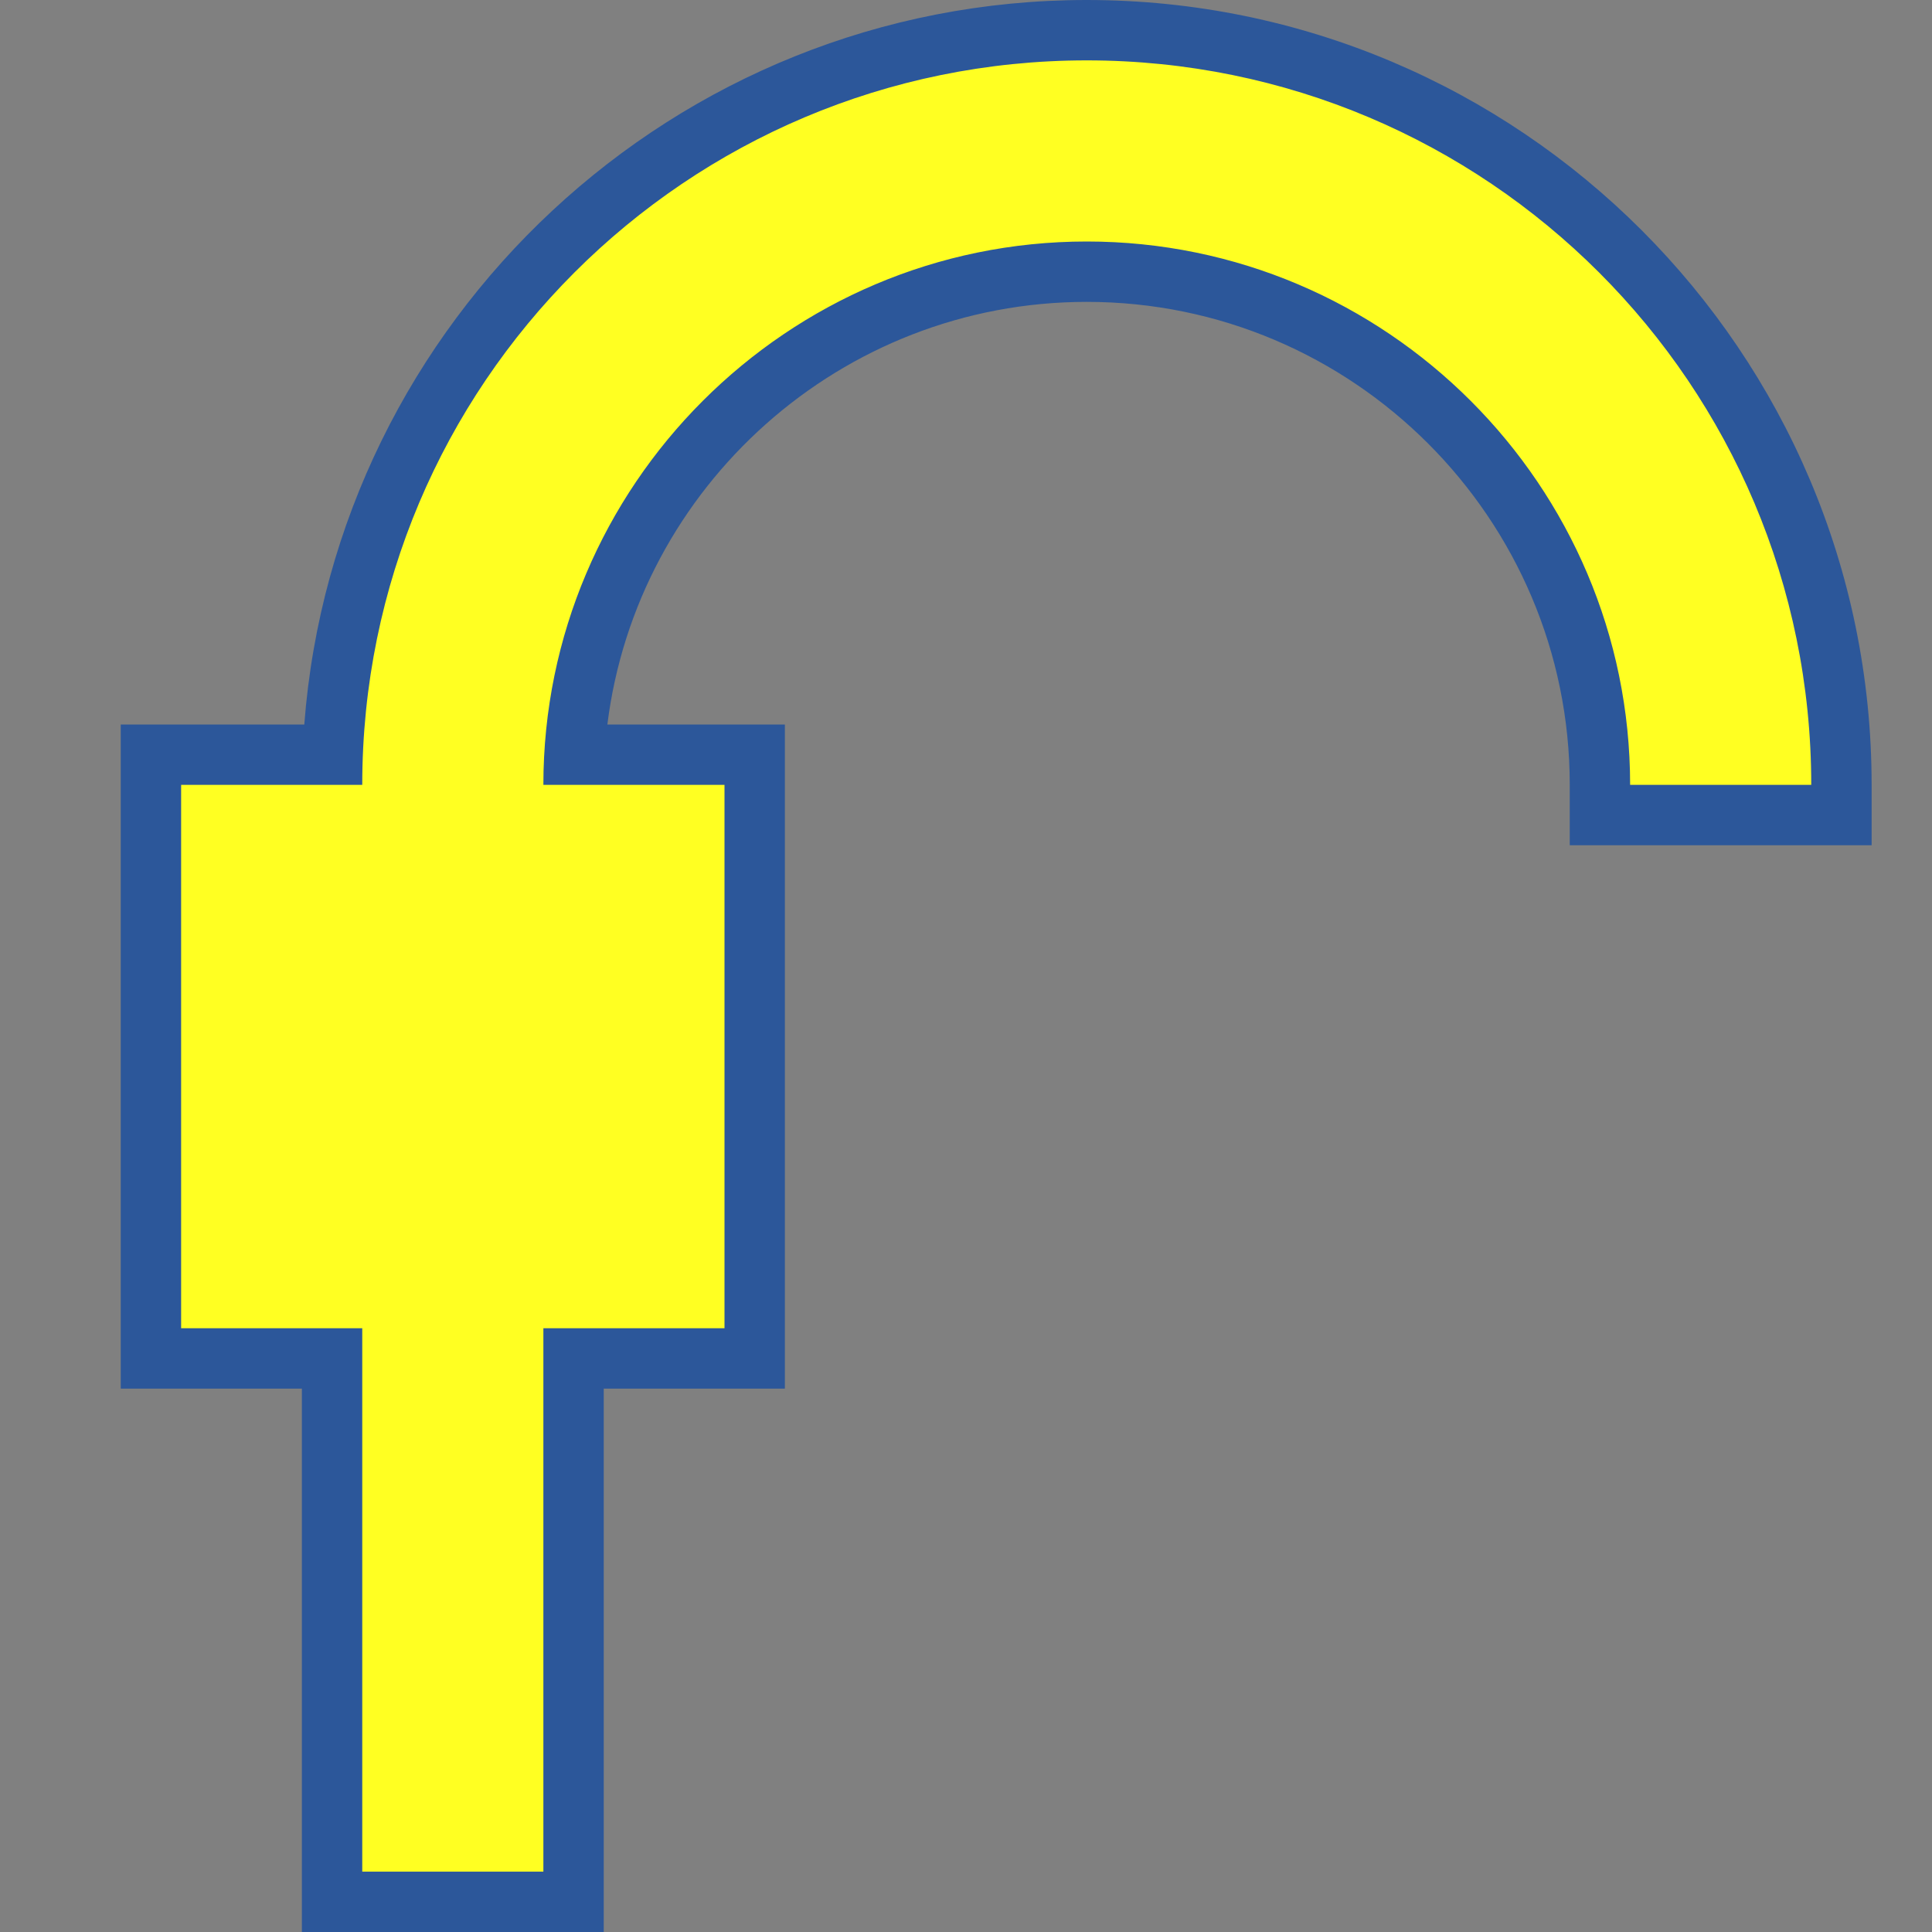
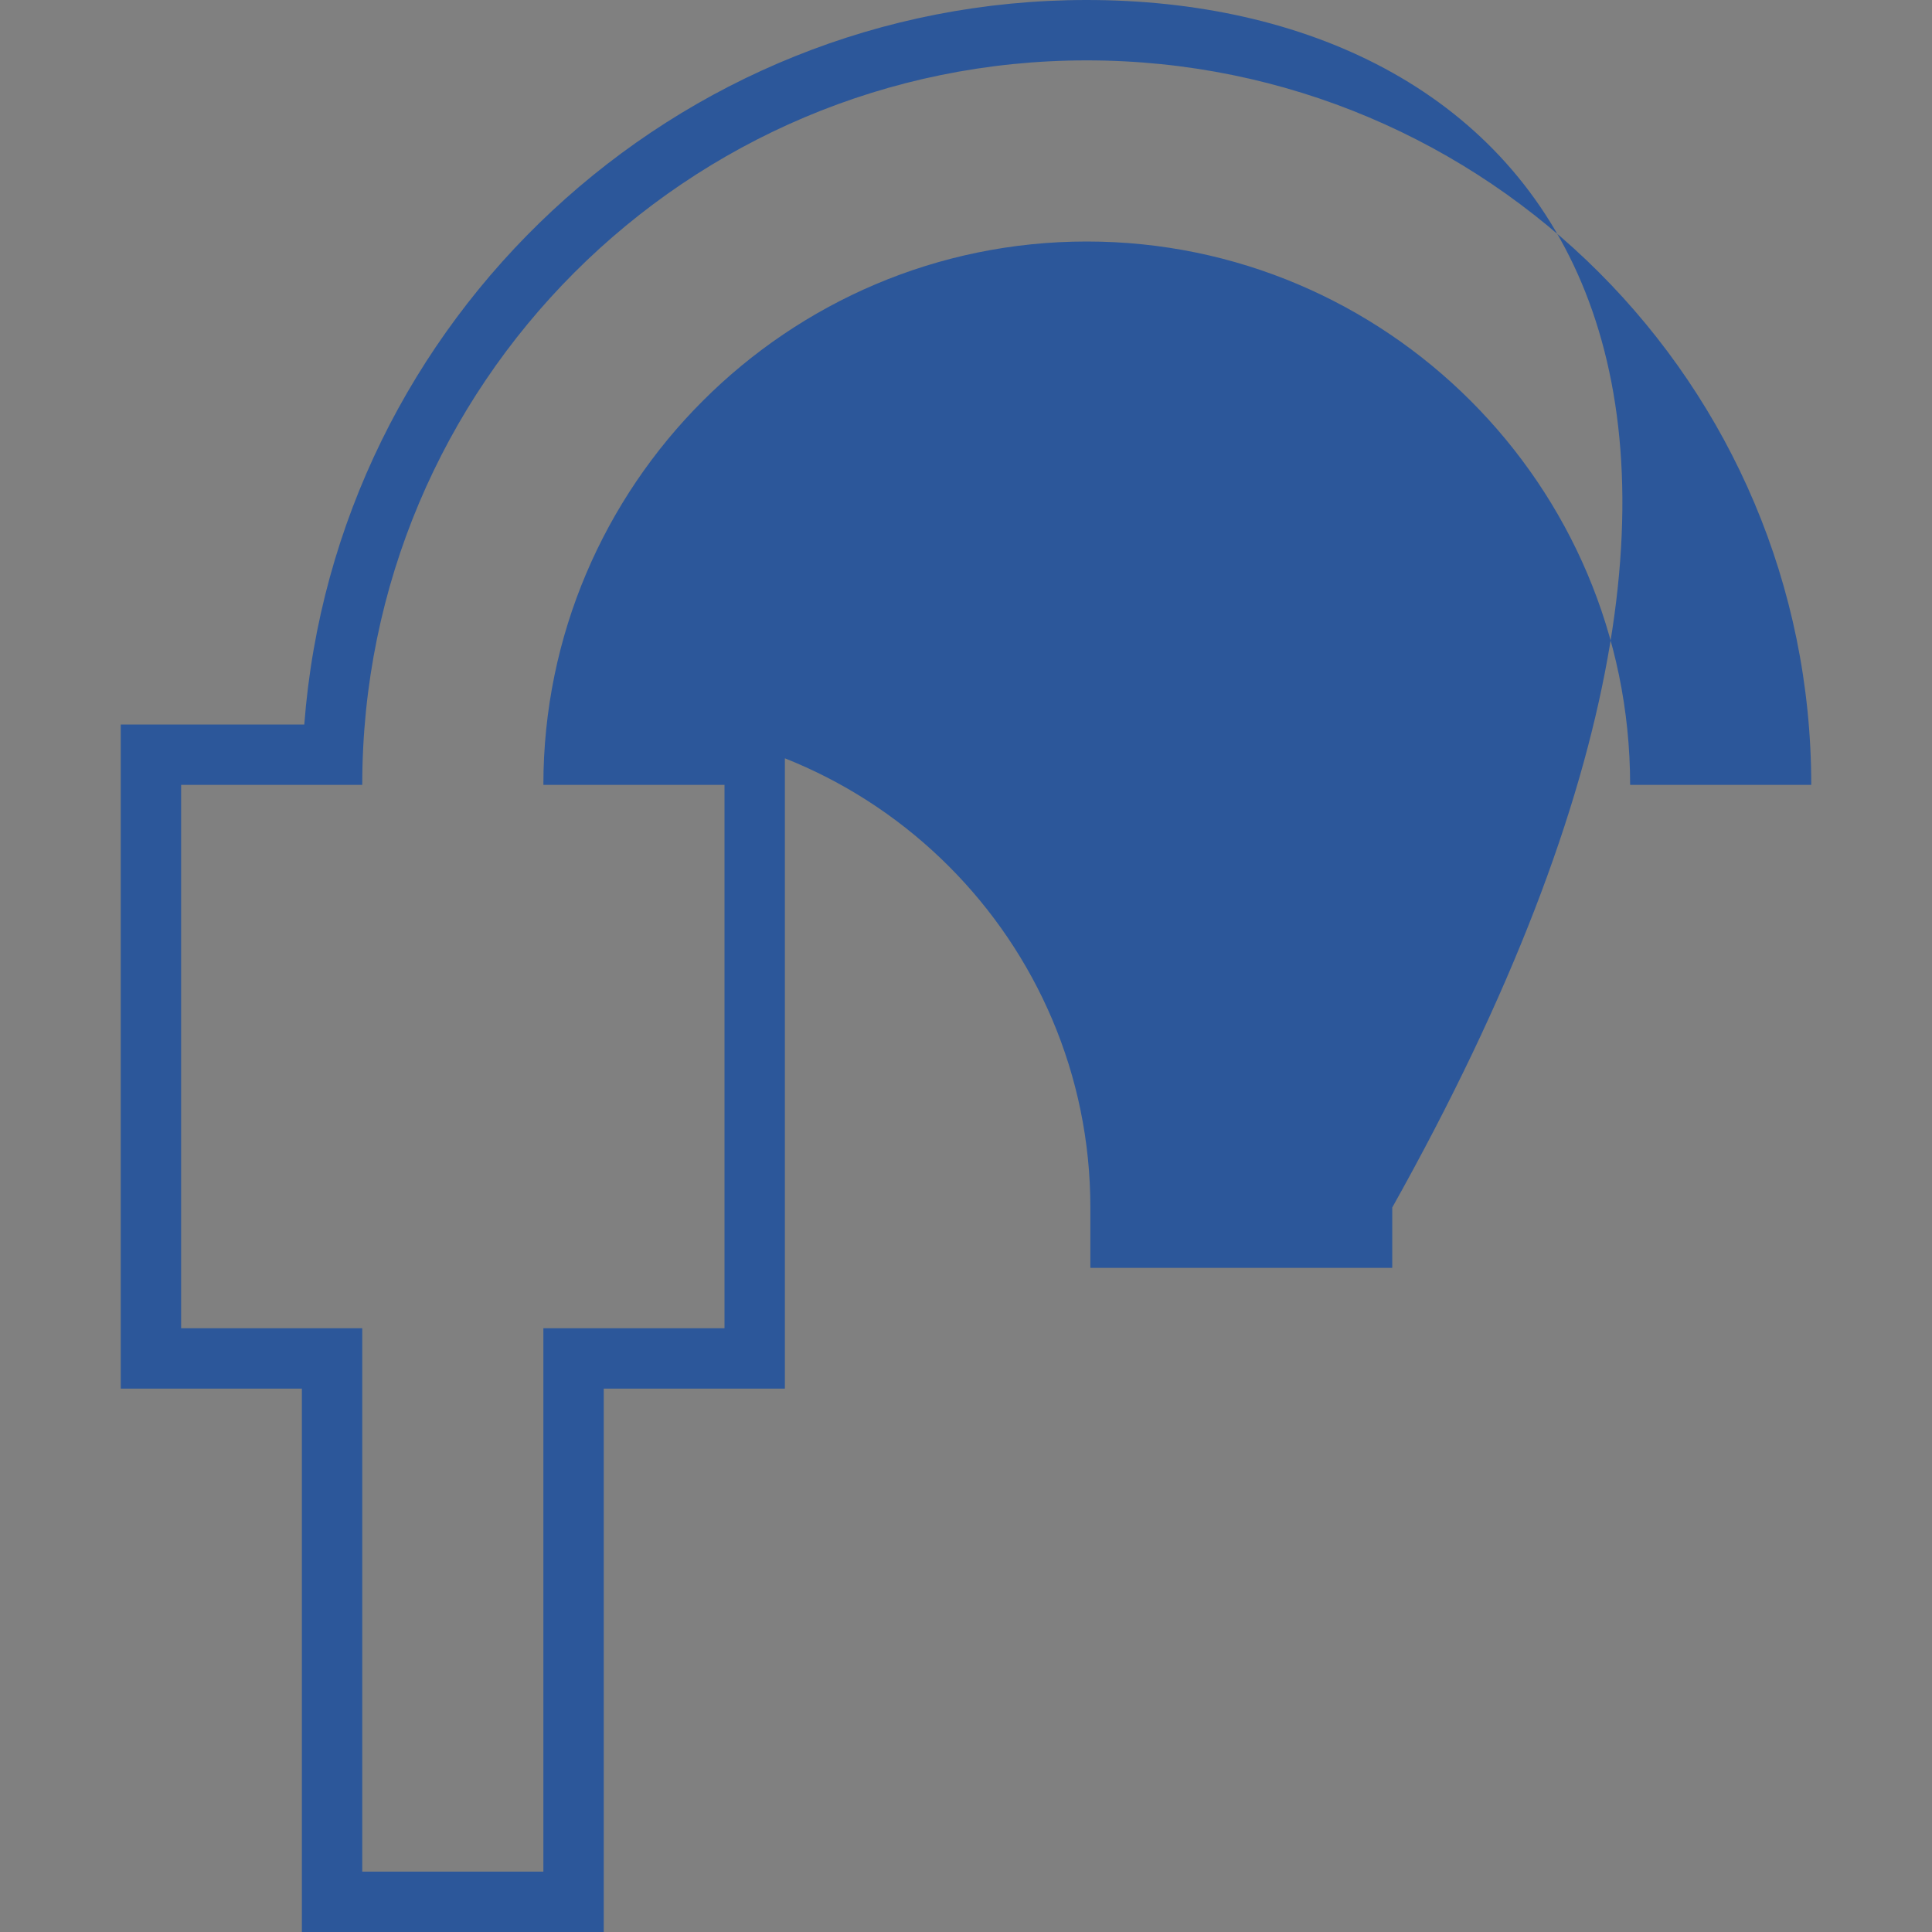
<svg xmlns="http://www.w3.org/2000/svg" version="1.1" x="0px" y="0px" viewBox="0 0 32 32" style="enable-background:new 0 0 32 32;" xml:space="preserve">
  <rect x="0" y="0" width="32" height="32" fill="#808080" stroke="none" />
  <style type="text/css">
	.st0{fill:#FFFF22;}
	.st1{fill:#62646D;}
	.st2{fill:#037DF7;}
	.st3{fill:#F9B233;}
	.st4{fill:#38CE57;}
	.st5{fill:#D43D3C;}
	.st6{fill:#FFCA22;}
	.st7{fill:#3987BC;}
	.st8{fill:#2C579A;}
	.st9{fill:#F7F074;}
	.st10{fill:#FF8500;}
	.st11{fill:#83C2E5;}
	.st12{fill:#BAE2F4;}
	.st13{fill:url(#SVGID_1_);}
	.st14{fill:none;stroke:#000000;stroke-width:0.5;stroke-linecap:round;stroke-miterlimit:10;}
	.st15{fill:#F4F2F3;}
	.st16{fill:#1D1D1B;}
	.st17{fill:#EDEDED;}
	.st18{fill:#D1D3DB;}
	.st19{opacity:0.22;fill:#3F3F40;enable-background:new    ;}
	.st20{opacity:0.1;}
	.st21{fill:none;stroke:#DADADA;stroke-width:0.1;stroke-miterlimit:10;}
</style>
  <g id="Layer_1">
</g>
  <g id="Layer_2">
</g>
  <g id="Layer_3">
</g>
  <g id="Layer_4">
    <g>
-       <path class="st0" d="M18,0.88c-6.64,0-12.06,5.37-12.12,12h-3v9.25h3v9h3.25v-9h3v-9.25h-3C9.19,8.04,13.15,4.12,18,4.12    c4.89,0,8.88,3.98,8.88,8.88v0.12h3.25V13C30.12,6.31,24.69,0.88,18,0.88z" />
      <g>
        <g>
          <g>
-             <path class="st8" d="M18,1c6.63,0,12,5.37,12,12h-3c0-4.96-4.04-9-9-9s-9,4.04-9,9h3v9H9v9H6v-9H3v-9h3C6,6.37,11.37,1,18,1        M18,0C11.17,0,5.55,5.3,5.04,12H2v11h3v9h5v-9h3V12h-2.94c0.49-3.94,3.87-7,7.94-7c4.41,0,8,3.59,8,8v1h5v-1       C31,5.83,25.17,0,18,0L18,0z" />
+             <path class="st8" d="M18,1c6.63,0,12,5.37,12,12h-3c0-4.96-4.04-9-9-9s-9,4.04-9,9h3v9H9v9H6v-9H3v-9h3C6,6.37,11.37,1,18,1        M18,0C11.17,0,5.55,5.3,5.04,12H2v11h3v9h5v-9h3V12h-2.94c4.41,0,8,3.59,8,8v1h5v-1       C31,5.83,25.17,0,18,0L18,0z" />
          </g>
        </g>
      </g>
    </g>
  </g>
  <g id="Layer_5">
</g>
  <g id="Layer_6">
</g>
  <g id="Layer_7">
</g>
  <g id="Layer_8">
</g>
  <g id="Layer_9">
</g>
  <g id="Layer_10">
</g>
  <g id="Layer_11">
</g>
  <g id="Layer_12">
</g>
  <g id="Layer_13">
</g>
  <g id="Layer_14">
</g>
</svg>